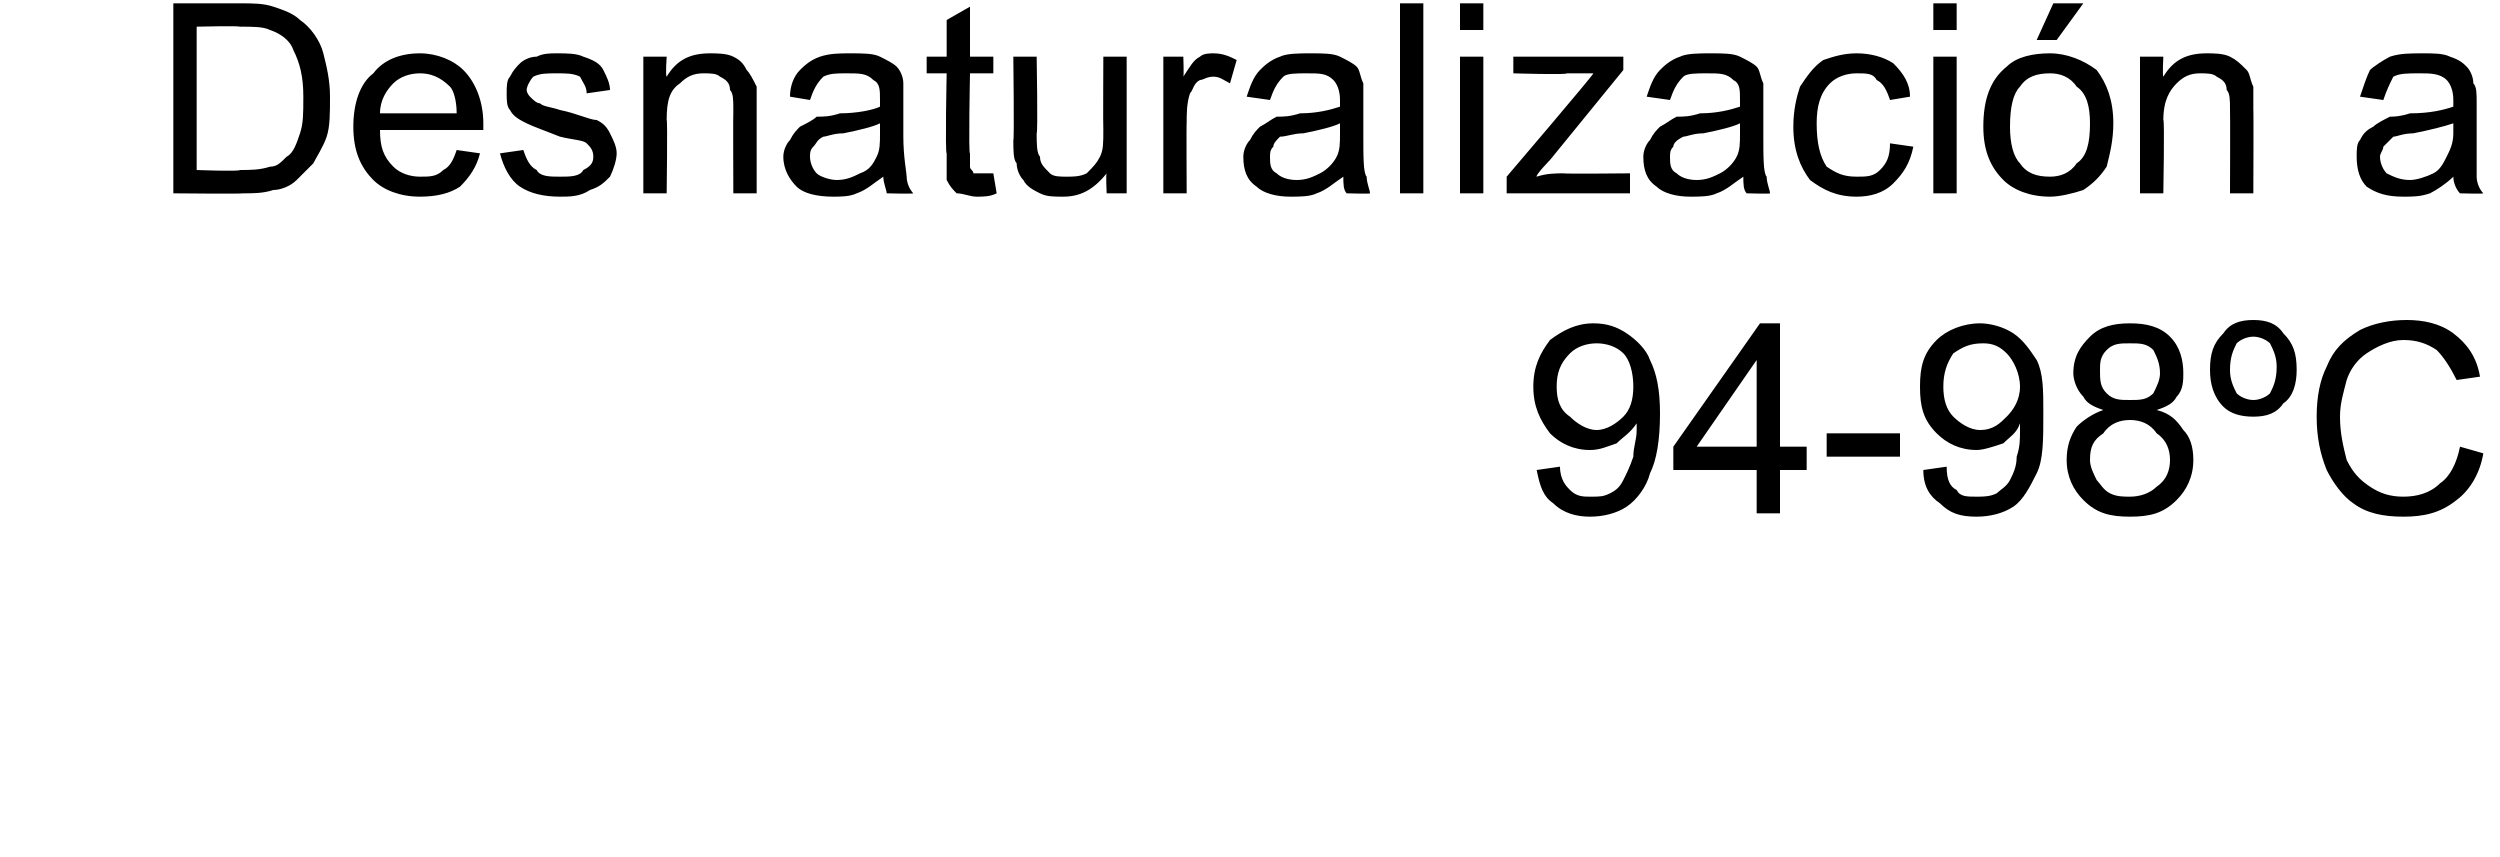
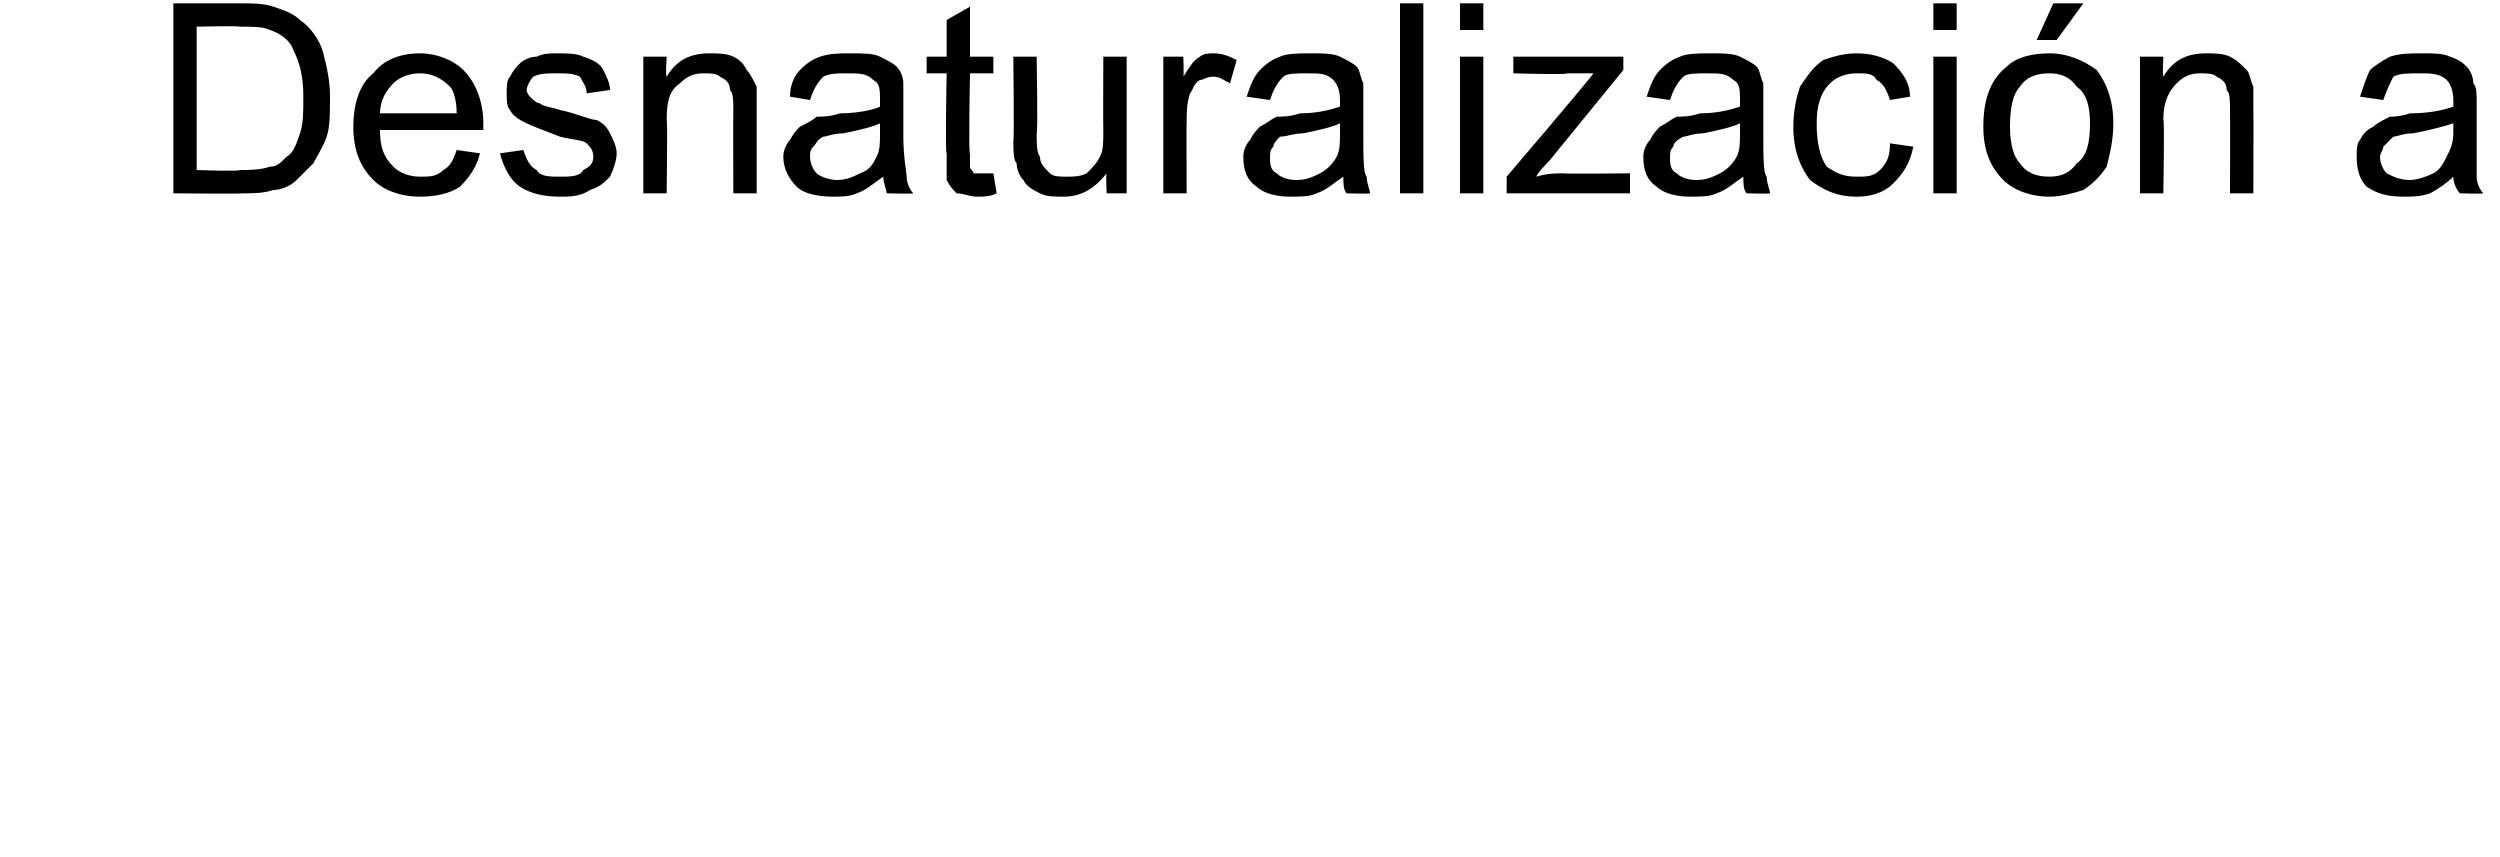
<svg xmlns="http://www.w3.org/2000/svg" version="1.1" width="75px" height="25.7px" viewBox="0 0 75 25.7">
  <desc>Desnaturalizaci n a 94-98 C</desc>
  <defs />
  <g id="Polygon80770">
-     <path d="M 46.1 14.1 C 46.1 14.1 46.8 14 46.8 14 C 46.8 14.4 47 14.6 47.1 14.7 C 47.3 14.9 47.5 14.9 47.7 14.9 C 48 14.9 48.1 14.9 48.3 14.8 C 48.5 14.7 48.6 14.6 48.7 14.4 C 48.8 14.2 48.9 14 49 13.7 C 49 13.4 49.1 13.2 49.1 12.9 C 49.1 12.8 49.1 12.8 49.1 12.7 C 48.9 13 48.7 13.1 48.5 13.3 C 48.2 13.4 48 13.5 47.7 13.5 C 47.2 13.5 46.8 13.3 46.5 13 C 46.2 12.6 46 12.2 46 11.6 C 46 11 46.2 10.6 46.5 10.2 C 46.9 9.9 47.3 9.7 47.8 9.7 C 48.2 9.7 48.5 9.8 48.8 10 C 49.1 10.2 49.4 10.5 49.5 10.8 C 49.7 11.2 49.8 11.7 49.8 12.4 C 49.8 13.2 49.7 13.8 49.5 14.2 C 49.4 14.6 49.1 15 48.8 15.2 C 48.5 15.4 48.1 15.5 47.7 15.5 C 47.3 15.5 46.9 15.4 46.6 15.1 C 46.3 14.9 46.2 14.6 46.1 14.1 Z M 49 11.6 C 49 11.2 48.9 10.8 48.7 10.6 C 48.5 10.4 48.2 10.3 47.9 10.3 C 47.6 10.3 47.3 10.4 47.1 10.6 C 46.8 10.9 46.7 11.2 46.7 11.6 C 46.7 12 46.8 12.3 47.1 12.5 C 47.3 12.7 47.6 12.9 47.9 12.9 C 48.2 12.9 48.5 12.7 48.7 12.5 C 48.9 12.3 49 12 49 11.6 Z M 52.7 15.4 L 52.7 14.1 L 50.2 14.1 L 50.2 13.4 L 52.8 9.7 L 53.4 9.7 L 53.4 13.4 L 54.2 13.4 L 54.2 14.1 L 53.4 14.1 L 53.4 15.4 L 52.7 15.4 Z M 52.7 13.4 L 52.7 10.8 L 50.9 13.4 L 52.7 13.4 Z M 54.8 13.7 L 54.8 13 L 57 13 L 57 13.7 L 54.8 13.7 Z M 57.7 14.1 C 57.7 14.1 58.4 14 58.4 14 C 58.4 14.4 58.5 14.6 58.7 14.7 C 58.8 14.9 59 14.9 59.3 14.9 C 59.5 14.9 59.7 14.9 59.9 14.8 C 60 14.7 60.2 14.6 60.3 14.4 C 60.4 14.2 60.5 14 60.5 13.7 C 60.6 13.4 60.6 13.2 60.6 12.9 C 60.6 12.8 60.6 12.8 60.6 12.7 C 60.5 13 60.3 13.1 60.1 13.3 C 59.8 13.4 59.5 13.5 59.3 13.5 C 58.8 13.5 58.4 13.3 58.1 13 C 57.7 12.6 57.6 12.2 57.6 11.6 C 57.6 11 57.7 10.6 58.1 10.2 C 58.4 9.9 58.9 9.7 59.4 9.7 C 59.7 9.7 60.1 9.8 60.4 10 C 60.7 10.2 60.9 10.5 61.1 10.8 C 61.3 11.2 61.3 11.7 61.3 12.4 C 61.3 13.2 61.3 13.8 61.1 14.2 C 60.9 14.6 60.7 15 60.4 15.2 C 60.1 15.4 59.7 15.5 59.3 15.5 C 58.8 15.5 58.5 15.4 58.2 15.1 C 57.9 14.9 57.7 14.6 57.7 14.1 Z M 60.6 11.6 C 60.6 11.2 60.4 10.8 60.2 10.6 C 60 10.4 59.8 10.3 59.5 10.3 C 59.1 10.3 58.9 10.4 58.6 10.6 C 58.4 10.9 58.3 11.2 58.3 11.6 C 58.3 12 58.4 12.3 58.6 12.5 C 58.8 12.7 59.1 12.9 59.4 12.9 C 59.8 12.9 60 12.7 60.2 12.5 C 60.4 12.3 60.6 12 60.6 11.6 Z M 63.1 12.3 C 62.8 12.2 62.6 12.1 62.5 11.9 C 62.3 11.7 62.2 11.4 62.2 11.2 C 62.2 10.7 62.4 10.4 62.7 10.1 C 63 9.8 63.4 9.7 63.9 9.7 C 64.4 9.7 64.8 9.8 65.1 10.1 C 65.4 10.4 65.5 10.8 65.5 11.2 C 65.5 11.4 65.5 11.7 65.3 11.9 C 65.2 12.1 65 12.2 64.7 12.3 C 65.1 12.4 65.3 12.6 65.5 12.9 C 65.7 13.1 65.8 13.4 65.8 13.8 C 65.8 14.3 65.6 14.7 65.3 15 C 64.9 15.4 64.5 15.5 63.9 15.5 C 63.3 15.5 62.9 15.4 62.5 15 C 62.2 14.7 62 14.3 62 13.8 C 62 13.4 62.1 13.1 62.3 12.8 C 62.5 12.6 62.8 12.4 63.1 12.3 Z M 63 11.1 C 63 11.4 63 11.6 63.2 11.8 C 63.4 12 63.6 12 63.9 12 C 64.2 12 64.4 12 64.6 11.8 C 64.7 11.6 64.8 11.4 64.8 11.2 C 64.8 10.9 64.7 10.7 64.6 10.5 C 64.4 10.3 64.2 10.3 63.9 10.3 C 63.6 10.3 63.4 10.3 63.2 10.5 C 63 10.7 63 10.9 63 11.1 Z M 62.7 13.8 C 62.7 14 62.8 14.2 62.9 14.4 C 63 14.5 63.1 14.7 63.3 14.8 C 63.5 14.9 63.7 14.9 63.9 14.9 C 64.2 14.9 64.5 14.8 64.7 14.6 C 65 14.4 65.1 14.1 65.1 13.8 C 65.1 13.5 65 13.2 64.7 13 C 64.5 12.7 64.2 12.6 63.9 12.6 C 63.6 12.6 63.3 12.7 63.1 13 C 62.8 13.2 62.7 13.4 62.7 13.8 Z M 67.6 9.6 C 68 9.6 68.3 9.7 68.5 10 C 68.8 10.3 68.9 10.6 68.9 11.1 C 68.9 11.5 68.8 11.9 68.5 12.1 C 68.3 12.4 68 12.5 67.6 12.5 C 67.2 12.5 66.9 12.4 66.7 12.2 C 66.4 11.9 66.3 11.5 66.3 11.1 C 66.3 10.6 66.4 10.3 66.7 10 C 66.9 9.7 67.2 9.6 67.6 9.6 Z M 67.6 10.1 C 67.4 10.1 67.2 10.2 67.1 10.3 C 67 10.5 66.9 10.7 66.9 11.1 C 66.9 11.4 67 11.6 67.1 11.8 C 67.2 11.9 67.4 12 67.6 12 C 67.8 12 68 11.9 68.1 11.8 C 68.2 11.6 68.3 11.4 68.3 11 C 68.3 10.7 68.2 10.5 68.1 10.3 C 68 10.2 67.8 10.1 67.6 10.1 Z M 73.8 13.4 C 73.8 13.4 74.5 13.6 74.5 13.6 C 74.4 14.2 74.1 14.7 73.7 15 C 73.2 15.4 72.7 15.5 72.1 15.5 C 71.5 15.5 71 15.4 70.6 15.1 C 70.3 14.9 70 14.5 69.8 14.1 C 69.6 13.6 69.5 13.1 69.5 12.5 C 69.5 11.9 69.6 11.4 69.8 11 C 70 10.5 70.3 10.2 70.8 9.9 C 71.2 9.7 71.7 9.6 72.2 9.6 C 72.7 9.6 73.2 9.7 73.6 10 C 74 10.3 74.3 10.7 74.4 11.3 C 74.4 11.3 73.7 11.4 73.7 11.4 C 73.5 11 73.3 10.7 73.1 10.5 C 72.8 10.3 72.5 10.2 72.1 10.2 C 71.7 10.2 71.3 10.4 71 10.6 C 70.7 10.8 70.5 11.1 70.4 11.4 C 70.3 11.8 70.2 12.1 70.2 12.5 C 70.2 13 70.3 13.4 70.4 13.8 C 70.6 14.2 70.8 14.4 71.1 14.6 C 71.4 14.8 71.7 14.9 72.1 14.9 C 72.5 14.9 72.9 14.8 73.2 14.5 C 73.5 14.3 73.7 13.9 73.8 13.4 Z " stroke="none" fill="#000" />
-   </g>
+     </g>
  <g id="Polygon80769">
    <path d="M 5.2 5.8 L 5.2 0.1 C 5.2 0.1 7.16 0.1 7.2 0.1 C 7.6 0.1 7.9 0.1 8.2 0.2 C 8.5 0.3 8.8 0.4 9 0.6 C 9.3 0.8 9.6 1.2 9.7 1.6 C 9.8 2 9.9 2.4 9.9 2.9 C 9.9 3.4 9.9 3.8 9.8 4.1 C 9.7 4.4 9.5 4.7 9.4 4.9 C 9.2 5.1 9 5.3 8.9 5.4 C 8.7 5.6 8.4 5.7 8.2 5.7 C 7.9 5.8 7.6 5.8 7.3 5.8 C 7.26 5.82 5.2 5.8 5.2 5.8 Z M 5.9 5.1 C 5.9 5.1 7.17 5.15 7.2 5.1 C 7.5 5.1 7.8 5.1 8.1 5 C 8.3 5 8.4 4.9 8.6 4.7 C 8.8 4.6 8.9 4.3 9 4 C 9.1 3.7 9.1 3.4 9.1 2.9 C 9.1 2.3 9 1.9 8.8 1.5 C 8.7 1.2 8.4 1 8.1 0.9 C 7.9 0.8 7.6 0.8 7.2 0.8 C 7.15 0.77 5.9 0.8 5.9 0.8 L 5.9 5.1 Z M 13.7 4.5 C 13.7 4.5 14.4 4.6 14.4 4.6 C 14.3 5 14.1 5.3 13.8 5.6 C 13.5 5.8 13.1 5.9 12.6 5.9 C 12 5.9 11.5 5.7 11.2 5.4 C 10.8 5 10.6 4.5 10.6 3.8 C 10.6 3.1 10.8 2.5 11.2 2.2 C 11.5 1.8 12 1.6 12.6 1.6 C 13.1 1.6 13.6 1.8 13.9 2.1 C 14.3 2.5 14.5 3.1 14.5 3.7 C 14.5 3.8 14.5 3.8 14.5 3.9 C 14.5 3.9 11.4 3.9 11.4 3.9 C 11.4 4.4 11.5 4.7 11.8 5 C 12 5.2 12.3 5.3 12.6 5.3 C 12.9 5.3 13.1 5.3 13.3 5.1 C 13.5 5 13.6 4.8 13.7 4.5 Z M 11.4 3.4 C 11.4 3.4 13.7 3.4 13.7 3.4 C 13.7 3 13.6 2.7 13.5 2.6 C 13.2 2.3 12.9 2.2 12.6 2.2 C 12.3 2.2 12 2.3 11.8 2.5 C 11.6 2.7 11.4 3 11.4 3.4 Z M 15 4.6 C 15 4.6 15.7 4.5 15.7 4.5 C 15.8 4.8 15.9 5 16.1 5.1 C 16.2 5.3 16.5 5.3 16.8 5.3 C 17.1 5.3 17.4 5.3 17.5 5.1 C 17.7 5 17.8 4.9 17.8 4.7 C 17.8 4.5 17.7 4.4 17.6 4.3 C 17.5 4.2 17.2 4.2 16.8 4.1 C 16.3 3.9 16 3.8 15.8 3.7 C 15.6 3.6 15.4 3.5 15.3 3.3 C 15.2 3.2 15.2 3 15.2 2.8 C 15.2 2.6 15.2 2.4 15.3 2.3 C 15.4 2.1 15.5 2 15.6 1.9 C 15.7 1.8 15.9 1.7 16.1 1.7 C 16.3 1.6 16.5 1.6 16.7 1.6 C 17 1.6 17.3 1.6 17.5 1.7 C 17.8 1.8 18 1.9 18.1 2.1 C 18.2 2.3 18.3 2.5 18.3 2.7 C 18.3 2.7 17.6 2.8 17.6 2.8 C 17.6 2.6 17.5 2.5 17.4 2.3 C 17.2 2.2 17 2.2 16.7 2.2 C 16.4 2.2 16.2 2.2 16 2.3 C 15.9 2.4 15.8 2.6 15.8 2.7 C 15.8 2.8 15.9 2.9 15.9 2.9 C 16 3 16.1 3.1 16.2 3.1 C 16.3 3.2 16.5 3.2 16.8 3.3 C 17.3 3.4 17.7 3.6 17.9 3.6 C 18.1 3.7 18.2 3.8 18.3 4 C 18.4 4.2 18.5 4.4 18.5 4.6 C 18.5 4.8 18.4 5.1 18.3 5.3 C 18.1 5.5 18 5.6 17.7 5.7 C 17.4 5.9 17.1 5.9 16.8 5.9 C 16.3 5.9 15.9 5.8 15.6 5.6 C 15.3 5.4 15.1 5 15 4.6 Z M 19.3 5.8 L 19.3 1.7 L 20 1.7 C 20 1.7 19.96 2.27 20 2.3 C 20.3 1.8 20.7 1.6 21.3 1.6 C 21.5 1.6 21.8 1.6 22 1.7 C 22.2 1.8 22.3 1.9 22.4 2.1 C 22.5 2.2 22.6 2.4 22.7 2.6 C 22.7 2.7 22.7 2.9 22.7 3.3 C 22.7 3.27 22.7 5.8 22.7 5.8 L 22 5.8 C 22 5.8 21.99 3.3 22 3.3 C 22 3 22 2.8 21.9 2.7 C 21.9 2.5 21.8 2.4 21.6 2.3 C 21.5 2.2 21.3 2.2 21.1 2.2 C 20.8 2.2 20.6 2.3 20.4 2.5 C 20.1 2.7 20 3 20 3.6 C 20.03 3.56 20 5.8 20 5.8 L 19.3 5.8 Z M 26.6 5.8 C 26.6 5.7 26.5 5.5 26.5 5.3 C 26.2 5.5 26 5.7 25.7 5.8 C 25.5 5.9 25.2 5.9 25 5.9 C 24.5 5.9 24.1 5.8 23.9 5.6 C 23.7 5.4 23.5 5.1 23.5 4.7 C 23.5 4.5 23.6 4.3 23.7 4.2 C 23.8 4 23.9 3.9 24 3.8 C 24.2 3.7 24.4 3.6 24.5 3.5 C 24.7 3.5 24.9 3.5 25.2 3.4 C 25.7 3.4 26.2 3.3 26.4 3.2 C 26.4 3.1 26.4 3 26.4 3 C 26.4 2.7 26.4 2.5 26.2 2.4 C 26 2.2 25.8 2.2 25.4 2.2 C 25.1 2.2 24.9 2.2 24.7 2.3 C 24.5 2.5 24.4 2.7 24.3 3 C 24.3 3 23.7 2.9 23.7 2.9 C 23.7 2.6 23.8 2.3 24 2.1 C 24.1 2 24.3 1.8 24.6 1.7 C 24.9 1.6 25.2 1.6 25.5 1.6 C 25.9 1.6 26.2 1.6 26.4 1.7 C 26.6 1.8 26.8 1.9 26.9 2 C 27 2.1 27.1 2.3 27.1 2.5 C 27.1 2.6 27.1 2.8 27.1 3.1 C 27.1 3.1 27.1 4.1 27.1 4.1 C 27.1 4.7 27.2 5.2 27.2 5.3 C 27.2 5.5 27.3 5.7 27.4 5.8 C 27.36 5.82 26.6 5.8 26.6 5.8 C 26.6 5.8 26.62 5.82 26.6 5.8 Z M 26.4 3.7 C 26.2 3.8 25.8 3.9 25.3 4 C 25 4 24.8 4.1 24.7 4.1 C 24.5 4.2 24.5 4.3 24.4 4.4 C 24.3 4.5 24.3 4.6 24.3 4.7 C 24.3 4.9 24.4 5.1 24.5 5.2 C 24.6 5.3 24.9 5.4 25.1 5.4 C 25.4 5.4 25.6 5.3 25.8 5.2 C 26.1 5.1 26.2 4.9 26.3 4.7 C 26.4 4.5 26.4 4.3 26.4 4 C 26.4 4 26.4 3.7 26.4 3.7 Z M 29.5 5.2 C 29.5 5.2 29.6 5.2 29.8 5.2 C 29.8 5.2 29.9 5.8 29.9 5.8 C 29.7 5.9 29.5 5.9 29.3 5.9 C 29.1 5.9 28.9 5.8 28.7 5.8 C 28.6 5.7 28.5 5.6 28.4 5.4 C 28.4 5.3 28.4 5 28.4 4.6 C 28.35 4.61 28.4 2.2 28.4 2.2 L 27.8 2.2 L 27.8 1.7 L 28.4 1.7 L 28.4 0.6 L 29.1 0.2 L 29.1 1.7 L 29.8 1.7 L 29.8 2.2 L 29.1 2.2 C 29.1 2.2 29.05 4.65 29.1 4.6 C 29.1 4.8 29.1 5 29.1 5 C 29.1 5.1 29.2 5.1 29.2 5.2 C 29.3 5.2 29.3 5.2 29.5 5.2 C 29.5 5.2 29.5 5.2 29.5 5.2 Z M 33.2 5.8 C 33.2 5.8 33.17 5.21 33.2 5.2 C 32.8 5.7 32.4 5.9 31.9 5.9 C 31.6 5.9 31.4 5.9 31.2 5.8 C 31 5.7 30.8 5.6 30.7 5.4 C 30.6 5.3 30.5 5.1 30.5 4.9 C 30.4 4.8 30.4 4.5 30.4 4.2 C 30.43 4.25 30.4 1.7 30.4 1.7 L 31.1 1.7 C 31.1 1.7 31.14 3.98 31.1 4 C 31.1 4.3 31.1 4.6 31.2 4.7 C 31.2 4.9 31.3 5 31.5 5.2 C 31.6 5.3 31.8 5.3 32 5.3 C 32.2 5.3 32.4 5.3 32.6 5.2 C 32.8 5 32.9 4.9 33 4.7 C 33.1 4.5 33.1 4.3 33.1 3.9 C 33.09 3.9 33.1 1.7 33.1 1.7 L 33.8 1.7 L 33.8 5.8 L 33.2 5.8 Z M 34.9 5.8 L 34.9 1.7 L 35.5 1.7 C 35.5 1.7 35.52 2.3 35.5 2.3 C 35.7 2 35.8 1.8 36 1.7 C 36.1 1.6 36.3 1.6 36.4 1.6 C 36.7 1.6 36.9 1.7 37.1 1.8 C 37.1 1.8 36.9 2.5 36.9 2.5 C 36.7 2.4 36.6 2.3 36.4 2.3 C 36.2 2.3 36.1 2.4 36 2.4 C 35.8 2.5 35.8 2.7 35.7 2.8 C 35.6 3.1 35.6 3.4 35.6 3.7 C 35.59 3.65 35.6 5.8 35.6 5.8 L 34.9 5.8 Z M 40.4 5.8 C 40.3 5.7 40.3 5.5 40.3 5.3 C 40 5.5 39.8 5.7 39.5 5.8 C 39.3 5.9 39 5.9 38.7 5.9 C 38.3 5.9 37.9 5.8 37.7 5.6 C 37.4 5.4 37.3 5.1 37.3 4.7 C 37.3 4.5 37.4 4.3 37.5 4.2 C 37.6 4 37.7 3.9 37.8 3.8 C 38 3.7 38.1 3.6 38.3 3.5 C 38.5 3.5 38.7 3.5 39 3.4 C 39.5 3.4 39.9 3.3 40.2 3.2 C 40.2 3.1 40.2 3 40.2 3 C 40.2 2.7 40.1 2.5 40 2.4 C 39.8 2.2 39.6 2.2 39.2 2.2 C 38.9 2.2 38.6 2.2 38.5 2.3 C 38.3 2.5 38.2 2.7 38.1 3 C 38.1 3 37.4 2.9 37.4 2.9 C 37.5 2.6 37.6 2.3 37.8 2.1 C 37.9 2 38.1 1.8 38.4 1.7 C 38.6 1.6 39 1.6 39.3 1.6 C 39.7 1.6 40 1.6 40.2 1.7 C 40.4 1.8 40.6 1.9 40.7 2 C 40.8 2.1 40.8 2.3 40.9 2.5 C 40.9 2.6 40.9 2.8 40.9 3.1 C 40.9 3.1 40.9 4.1 40.9 4.1 C 40.9 4.7 40.9 5.2 41 5.3 C 41 5.5 41.1 5.7 41.1 5.8 C 41.14 5.82 40.4 5.8 40.4 5.8 C 40.4 5.8 40.41 5.82 40.4 5.8 Z M 40.2 3.7 C 40 3.8 39.6 3.9 39.1 4 C 38.8 4 38.6 4.1 38.4 4.1 C 38.3 4.2 38.2 4.3 38.2 4.4 C 38.1 4.5 38.1 4.6 38.1 4.7 C 38.1 4.9 38.1 5.1 38.3 5.2 C 38.4 5.3 38.6 5.4 38.9 5.4 C 39.2 5.4 39.4 5.3 39.6 5.2 C 39.8 5.1 40 4.9 40.1 4.7 C 40.2 4.5 40.2 4.3 40.2 4 C 40.2 4 40.2 3.7 40.2 3.7 Z M 42 5.8 L 42 0.1 L 42.7 0.1 L 42.7 5.8 L 42 5.8 Z M 43.8 0.9 L 43.8 0.1 L 44.5 0.1 L 44.5 0.9 L 43.8 0.9 Z M 43.8 5.8 L 43.8 1.7 L 44.5 1.7 L 44.5 5.8 L 43.8 5.8 Z M 45.2 5.8 L 45.2 5.3 C 45.2 5.3 47.83 2.22 47.8 2.2 C 47.5 2.2 47.3 2.2 47 2.2 C 47.04 2.25 45.4 2.2 45.4 2.2 L 45.4 1.7 L 48.7 1.7 L 48.7 2.1 L 46.5 4.8 C 46.5 4.8 46.06 5.25 46.1 5.3 C 46.4 5.2 46.7 5.2 46.9 5.2 C 46.95 5.22 48.9 5.2 48.9 5.2 L 48.9 5.8 L 45.2 5.8 Z M 52.4 5.8 C 52.3 5.7 52.3 5.5 52.3 5.3 C 52 5.5 51.8 5.7 51.5 5.8 C 51.3 5.9 51 5.9 50.7 5.9 C 50.3 5.9 49.9 5.8 49.7 5.6 C 49.4 5.4 49.3 5.1 49.3 4.7 C 49.3 4.5 49.4 4.3 49.5 4.2 C 49.6 4 49.7 3.9 49.8 3.8 C 50 3.7 50.1 3.6 50.3 3.5 C 50.5 3.5 50.7 3.5 51 3.4 C 51.5 3.4 51.9 3.3 52.2 3.2 C 52.2 3.1 52.2 3 52.2 3 C 52.2 2.7 52.2 2.5 52 2.4 C 51.8 2.2 51.6 2.2 51.2 2.2 C 50.9 2.2 50.6 2.2 50.5 2.3 C 50.3 2.5 50.2 2.7 50.1 3 C 50.1 3 49.4 2.9 49.4 2.9 C 49.5 2.6 49.6 2.3 49.8 2.1 C 49.9 2 50.1 1.8 50.4 1.7 C 50.6 1.6 51 1.6 51.3 1.6 C 51.7 1.6 52 1.6 52.2 1.7 C 52.4 1.8 52.6 1.9 52.7 2 C 52.8 2.1 52.8 2.3 52.9 2.5 C 52.9 2.6 52.9 2.8 52.9 3.1 C 52.9 3.1 52.9 4.1 52.9 4.1 C 52.9 4.7 52.9 5.2 53 5.3 C 53 5.5 53.1 5.7 53.1 5.8 C 53.15 5.82 52.4 5.8 52.4 5.8 C 52.4 5.8 52.41 5.82 52.4 5.8 Z M 52.2 3.7 C 52 3.8 51.6 3.9 51.1 4 C 50.8 4 50.6 4.1 50.5 4.1 C 50.3 4.2 50.2 4.3 50.2 4.4 C 50.1 4.5 50.1 4.6 50.1 4.7 C 50.1 4.9 50.1 5.1 50.3 5.2 C 50.4 5.3 50.6 5.4 50.9 5.4 C 51.2 5.4 51.4 5.3 51.6 5.2 C 51.8 5.1 52 4.9 52.1 4.7 C 52.2 4.5 52.2 4.3 52.2 4 C 52.2 4 52.2 3.7 52.2 3.7 Z M 56.7 4.3 C 56.7 4.3 57.4 4.4 57.4 4.4 C 57.3 4.9 57.1 5.2 56.8 5.5 C 56.5 5.8 56.1 5.9 55.7 5.9 C 55.1 5.9 54.7 5.7 54.3 5.4 C 54 5 53.8 4.5 53.8 3.8 C 53.8 3.3 53.9 2.9 54 2.6 C 54.2 2.3 54.4 2 54.7 1.8 C 55 1.7 55.3 1.6 55.7 1.6 C 56.1 1.6 56.5 1.7 56.8 1.9 C 57.1 2.2 57.3 2.5 57.3 2.9 C 57.3 2.9 56.7 3 56.7 3 C 56.6 2.7 56.5 2.5 56.3 2.4 C 56.2 2.2 56 2.2 55.7 2.2 C 55.4 2.2 55.1 2.3 54.9 2.5 C 54.6 2.8 54.5 3.2 54.5 3.7 C 54.5 4.3 54.6 4.7 54.8 5 C 55.1 5.2 55.3 5.3 55.7 5.3 C 56 5.3 56.2 5.3 56.4 5.1 C 56.6 4.9 56.7 4.7 56.7 4.3 Z M 58 0.9 L 58 0.1 L 58.7 0.1 L 58.7 0.9 L 58 0.9 Z M 58 5.8 L 58 1.7 L 58.7 1.7 L 58.7 5.8 L 58 5.8 Z M 59.5 3.8 C 59.5 3 59.7 2.4 60.2 2 C 60.5 1.7 61 1.6 61.5 1.6 C 62 1.6 62.5 1.8 62.9 2.1 C 63.2 2.5 63.4 3 63.4 3.7 C 63.4 4.2 63.3 4.6 63.2 5 C 63 5.3 62.8 5.5 62.5 5.7 C 62.2 5.8 61.8 5.9 61.5 5.9 C 60.9 5.9 60.4 5.7 60.1 5.4 C 59.7 5 59.5 4.5 59.5 3.8 Z M 60.3 3.8 C 60.3 4.3 60.4 4.7 60.6 4.9 C 60.8 5.2 61.1 5.3 61.5 5.3 C 61.8 5.3 62.1 5.2 62.3 4.9 C 62.6 4.7 62.7 4.3 62.7 3.7 C 62.7 3.2 62.6 2.8 62.3 2.6 C 62.1 2.3 61.8 2.2 61.5 2.2 C 61.1 2.2 60.8 2.3 60.6 2.6 C 60.4 2.8 60.3 3.2 60.3 3.8 Z M 61.1 1.2 L 61.6 0.1 L 62.5 0.1 L 61.7 1.2 L 61.1 1.2 Z M 64.2 5.8 L 64.2 1.7 L 64.9 1.7 C 64.9 1.7 64.87 2.27 64.9 2.3 C 65.2 1.8 65.6 1.6 66.2 1.6 C 66.4 1.6 66.7 1.6 66.9 1.7 C 67.1 1.8 67.2 1.9 67.4 2.1 C 67.5 2.2 67.5 2.4 67.6 2.6 C 67.6 2.7 67.6 2.9 67.6 3.3 C 67.61 3.27 67.6 5.8 67.6 5.8 L 66.9 5.8 C 66.9 5.8 66.91 3.3 66.9 3.3 C 66.9 3 66.9 2.8 66.8 2.7 C 66.8 2.5 66.7 2.4 66.5 2.3 C 66.4 2.2 66.2 2.2 66 2.2 C 65.7 2.2 65.5 2.3 65.3 2.5 C 65.1 2.7 64.9 3 64.9 3.6 C 64.94 3.56 64.9 5.8 64.9 5.8 L 64.2 5.8 Z M 73.8 5.8 C 73.7 5.7 73.6 5.5 73.6 5.3 C 73.4 5.5 73.1 5.7 72.9 5.8 C 72.6 5.9 72.4 5.9 72.1 5.9 C 71.6 5.9 71.3 5.8 71 5.6 C 70.8 5.4 70.7 5.1 70.7 4.7 C 70.7 4.5 70.7 4.3 70.8 4.2 C 70.9 4 71 3.9 71.2 3.8 C 71.3 3.7 71.5 3.6 71.7 3.5 C 71.8 3.5 72 3.5 72.3 3.4 C 72.9 3.4 73.3 3.3 73.6 3.2 C 73.6 3.1 73.6 3 73.6 3 C 73.6 2.7 73.5 2.5 73.4 2.4 C 73.2 2.2 72.9 2.2 72.6 2.2 C 72.2 2.2 72 2.2 71.8 2.3 C 71.7 2.5 71.6 2.7 71.5 3 C 71.5 3 70.8 2.9 70.8 2.9 C 70.9 2.6 71 2.3 71.1 2.1 C 71.2 2 71.5 1.8 71.7 1.7 C 72 1.6 72.3 1.6 72.7 1.6 C 73 1.6 73.3 1.6 73.5 1.7 C 73.8 1.8 73.9 1.9 74 2 C 74.1 2.1 74.2 2.3 74.2 2.5 C 74.3 2.6 74.3 2.8 74.3 3.1 C 74.3 3.1 74.3 4.1 74.3 4.1 C 74.3 4.7 74.3 5.2 74.3 5.3 C 74.3 5.5 74.4 5.7 74.5 5.8 C 74.49 5.82 73.8 5.8 73.8 5.8 C 73.8 5.8 73.76 5.82 73.8 5.8 Z M 73.6 3.7 C 73.3 3.8 72.9 3.9 72.4 4 C 72.1 4 71.9 4.1 71.8 4.1 C 71.7 4.2 71.6 4.3 71.5 4.4 C 71.5 4.5 71.4 4.6 71.4 4.7 C 71.4 4.9 71.5 5.1 71.6 5.2 C 71.8 5.3 72 5.4 72.3 5.4 C 72.5 5.4 72.8 5.3 73 5.2 C 73.2 5.1 73.3 4.9 73.4 4.7 C 73.5 4.5 73.6 4.3 73.6 4 C 73.6 4 73.6 3.7 73.6 3.7 Z " stroke="none" fill="#000" />
  </g>
</svg>